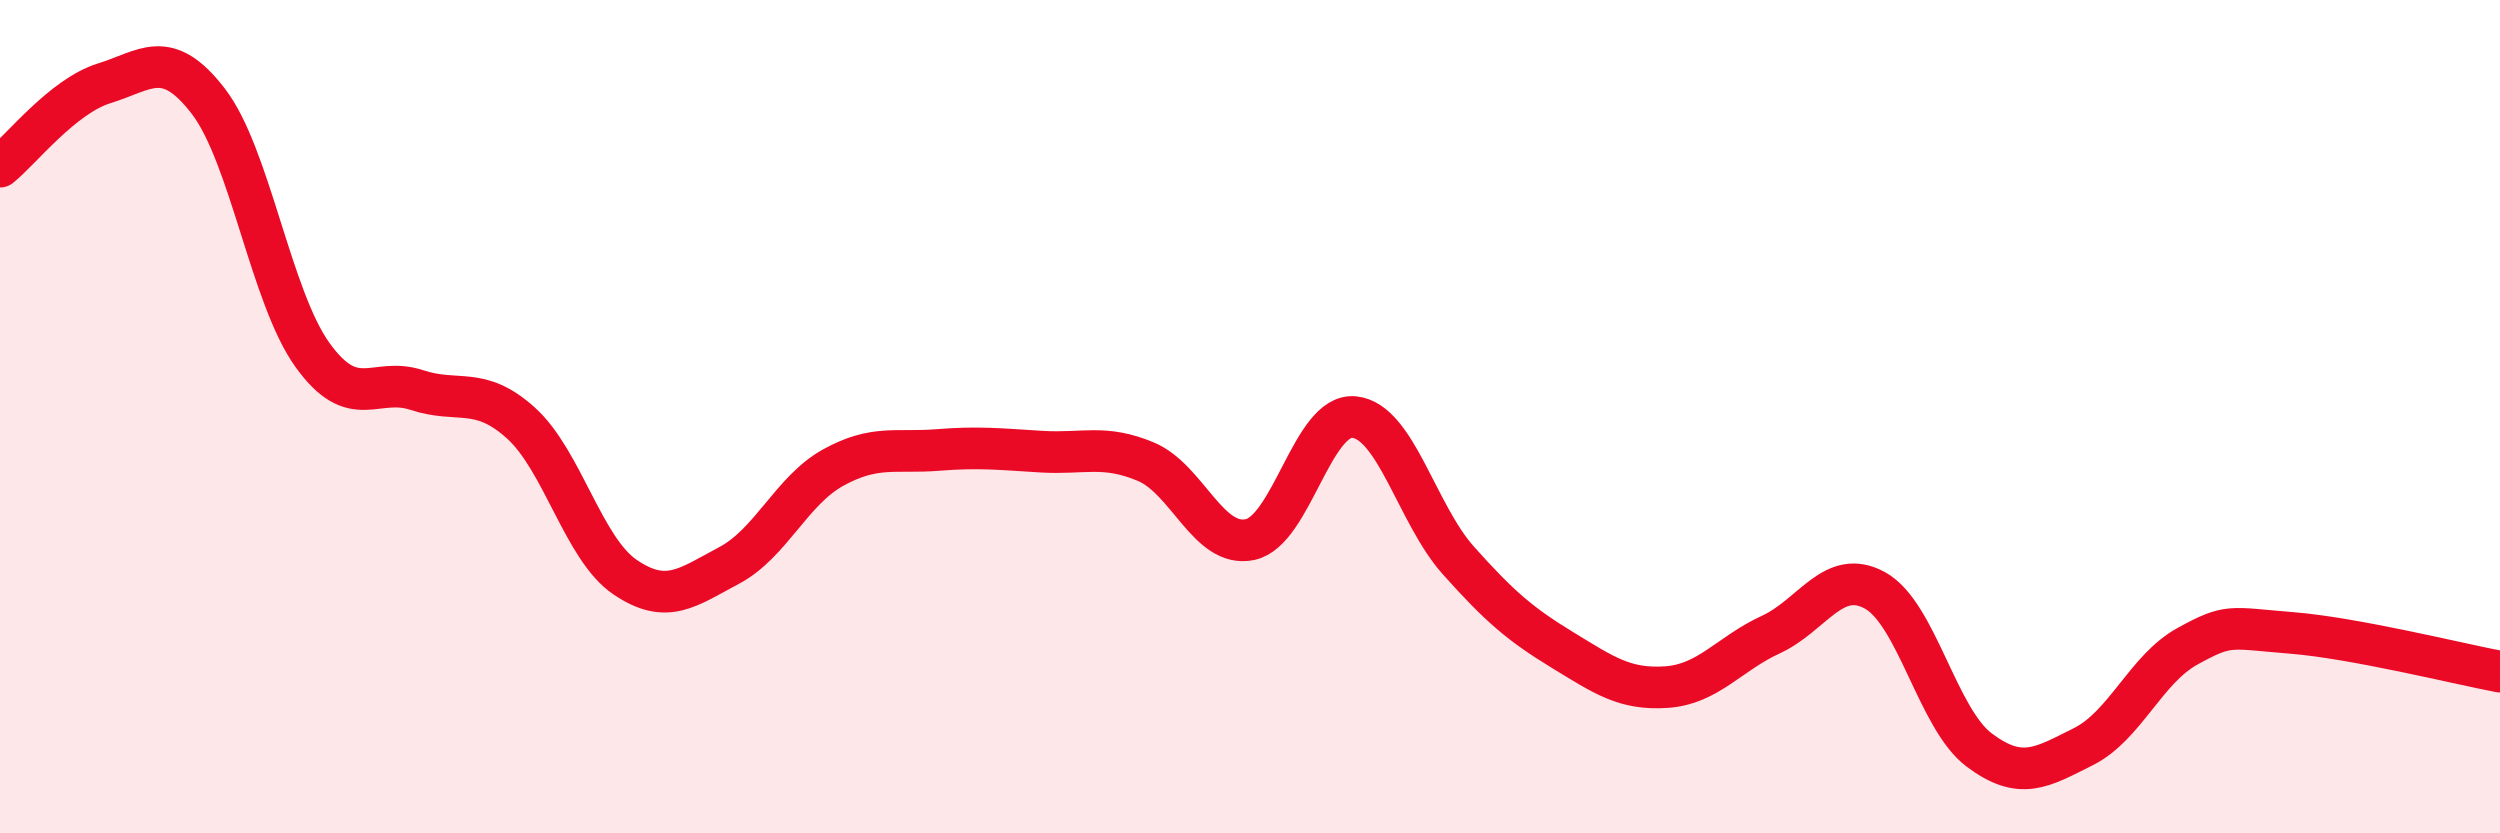
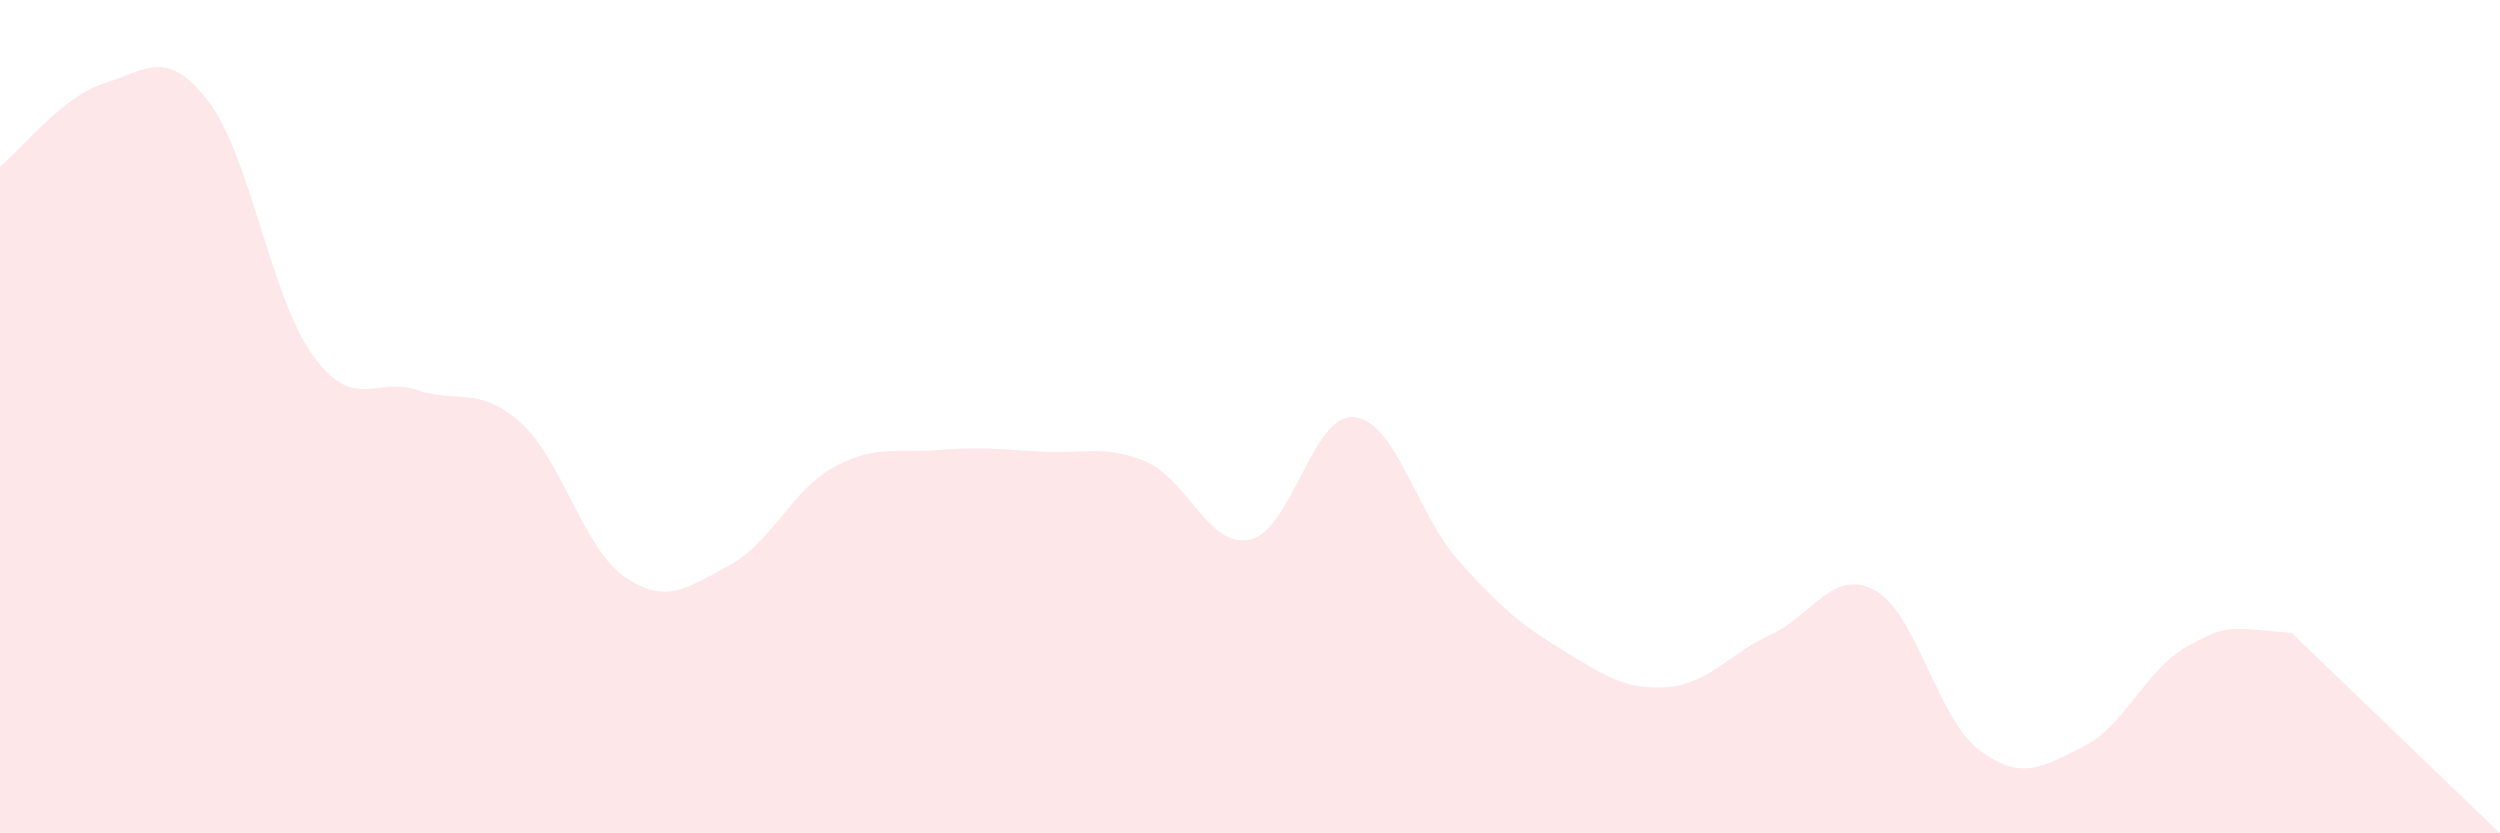
<svg xmlns="http://www.w3.org/2000/svg" width="60" height="20" viewBox="0 0 60 20">
-   <path d="M 0,4 C 0.5,3.6 1.5,2.31 2.5,2 C 3.5,1.69 4,1.13 5,2.43 C 6,3.73 6.5,7.13 7.5,8.52 C 8.5,9.91 9,9.03 10,9.36 C 11,9.69 11.5,9.25 12.5,10.15 C 13.5,11.05 14,13.17 15,13.85 C 16,14.53 16.5,14.1 17.5,13.57 C 18.5,13.04 19,11.77 20,11.22 C 21,10.67 21.5,10.88 22.5,10.8 C 23.5,10.72 24,10.78 25,10.84 C 26,10.9 26.5,10.66 27.5,11.08 C 28.5,11.5 29,13.16 30,12.95 C 31,12.74 31.5,9.91 32.5,10.01 C 33.5,10.11 34,12.33 35,13.45 C 36,14.57 36.5,14.99 37.5,15.6 C 38.5,16.21 39,16.56 40,16.49 C 41,16.42 41.5,15.69 42.5,15.23 C 43.5,14.77 44,13.62 45,14.17 C 46,14.72 46.5,17.25 47.5,18 C 48.5,18.75 49,18.42 50,17.92 C 51,17.42 51.5,16.06 52.5,15.51 C 53.5,14.96 53.5,15.07 55,15.19 C 56.5,15.31 59,15.93 60,16.12L60 20L0 20Z" fill="#EB0A25" opacity="0.1" stroke-linecap="round" stroke-linejoin="round" />
-   <path d="M 0,4 C 0.5,3.6 1.5,2.31 2.5,2 C 3.5,1.69 4,1.13 5,2.43 C 6,3.73 6.5,7.13 7.5,8.52 C 8.5,9.91 9,9.03 10,9.36 C 11,9.69 11.5,9.25 12.5,10.15 C 13.5,11.05 14,13.17 15,13.85 C 16,14.53 16.5,14.1 17.5,13.57 C 18.5,13.04 19,11.77 20,11.22 C 21,10.67 21.5,10.88 22.5,10.8 C 23.5,10.72 24,10.78 25,10.84 C 26,10.9 26.5,10.66 27.5,11.08 C 28.5,11.5 29,13.16 30,12.95 C 31,12.74 31.5,9.91 32.5,10.01 C 33.5,10.11 34,12.33 35,13.45 C 36,14.57 36.5,14.99 37.5,15.6 C 38.5,16.21 39,16.56 40,16.49 C 41,16.42 41.5,15.69 42.5,15.23 C 43.5,14.77 44,13.62 45,14.17 C 46,14.72 46.5,17.25 47.5,18 C 48.5,18.75 49,18.42 50,17.92 C 51,17.42 51.5,16.06 52.5,15.51 C 53.5,14.96 53.5,15.07 55,15.19 C 56.5,15.31 59,15.93 60,16.12" stroke="#EB0A25" stroke-width="1" fill="none" stroke-linecap="round" stroke-linejoin="round" />
+   <path d="M 0,4 C 0.5,3.6 1.5,2.31 2.5,2 C 3.5,1.69 4,1.13 5,2.43 C 6,3.73 6.5,7.13 7.5,8.52 C 8.5,9.91 9,9.03 10,9.36 C 11,9.69 11.5,9.25 12.5,10.15 C 13.5,11.05 14,13.17 15,13.85 C 16,14.53 16.5,14.1 17.5,13.57 C 18.5,13.04 19,11.77 20,11.22 C 21,10.67 21.5,10.88 22.5,10.8 C 23.5,10.72 24,10.78 25,10.84 C 26,10.9 26.5,10.66 27.5,11.08 C 28.5,11.5 29,13.16 30,12.95 C 31,12.74 31.5,9.91 32.5,10.01 C 33.5,10.11 34,12.33 35,13.45 C 36,14.57 36.5,14.99 37.5,15.6 C 38.5,16.21 39,16.56 40,16.49 C 41,16.42 41.5,15.69 42.5,15.23 C 43.5,14.77 44,13.62 45,14.17 C 46,14.72 46.5,17.25 47.5,18 C 48.5,18.75 49,18.42 50,17.92 C 51,17.42 51.5,16.06 52.5,15.51 C 53.5,14.96 53.5,15.07 55,15.19 L60 20L0 20Z" fill="#EB0A25" opacity="0.1" stroke-linecap="round" stroke-linejoin="round" />
</svg>